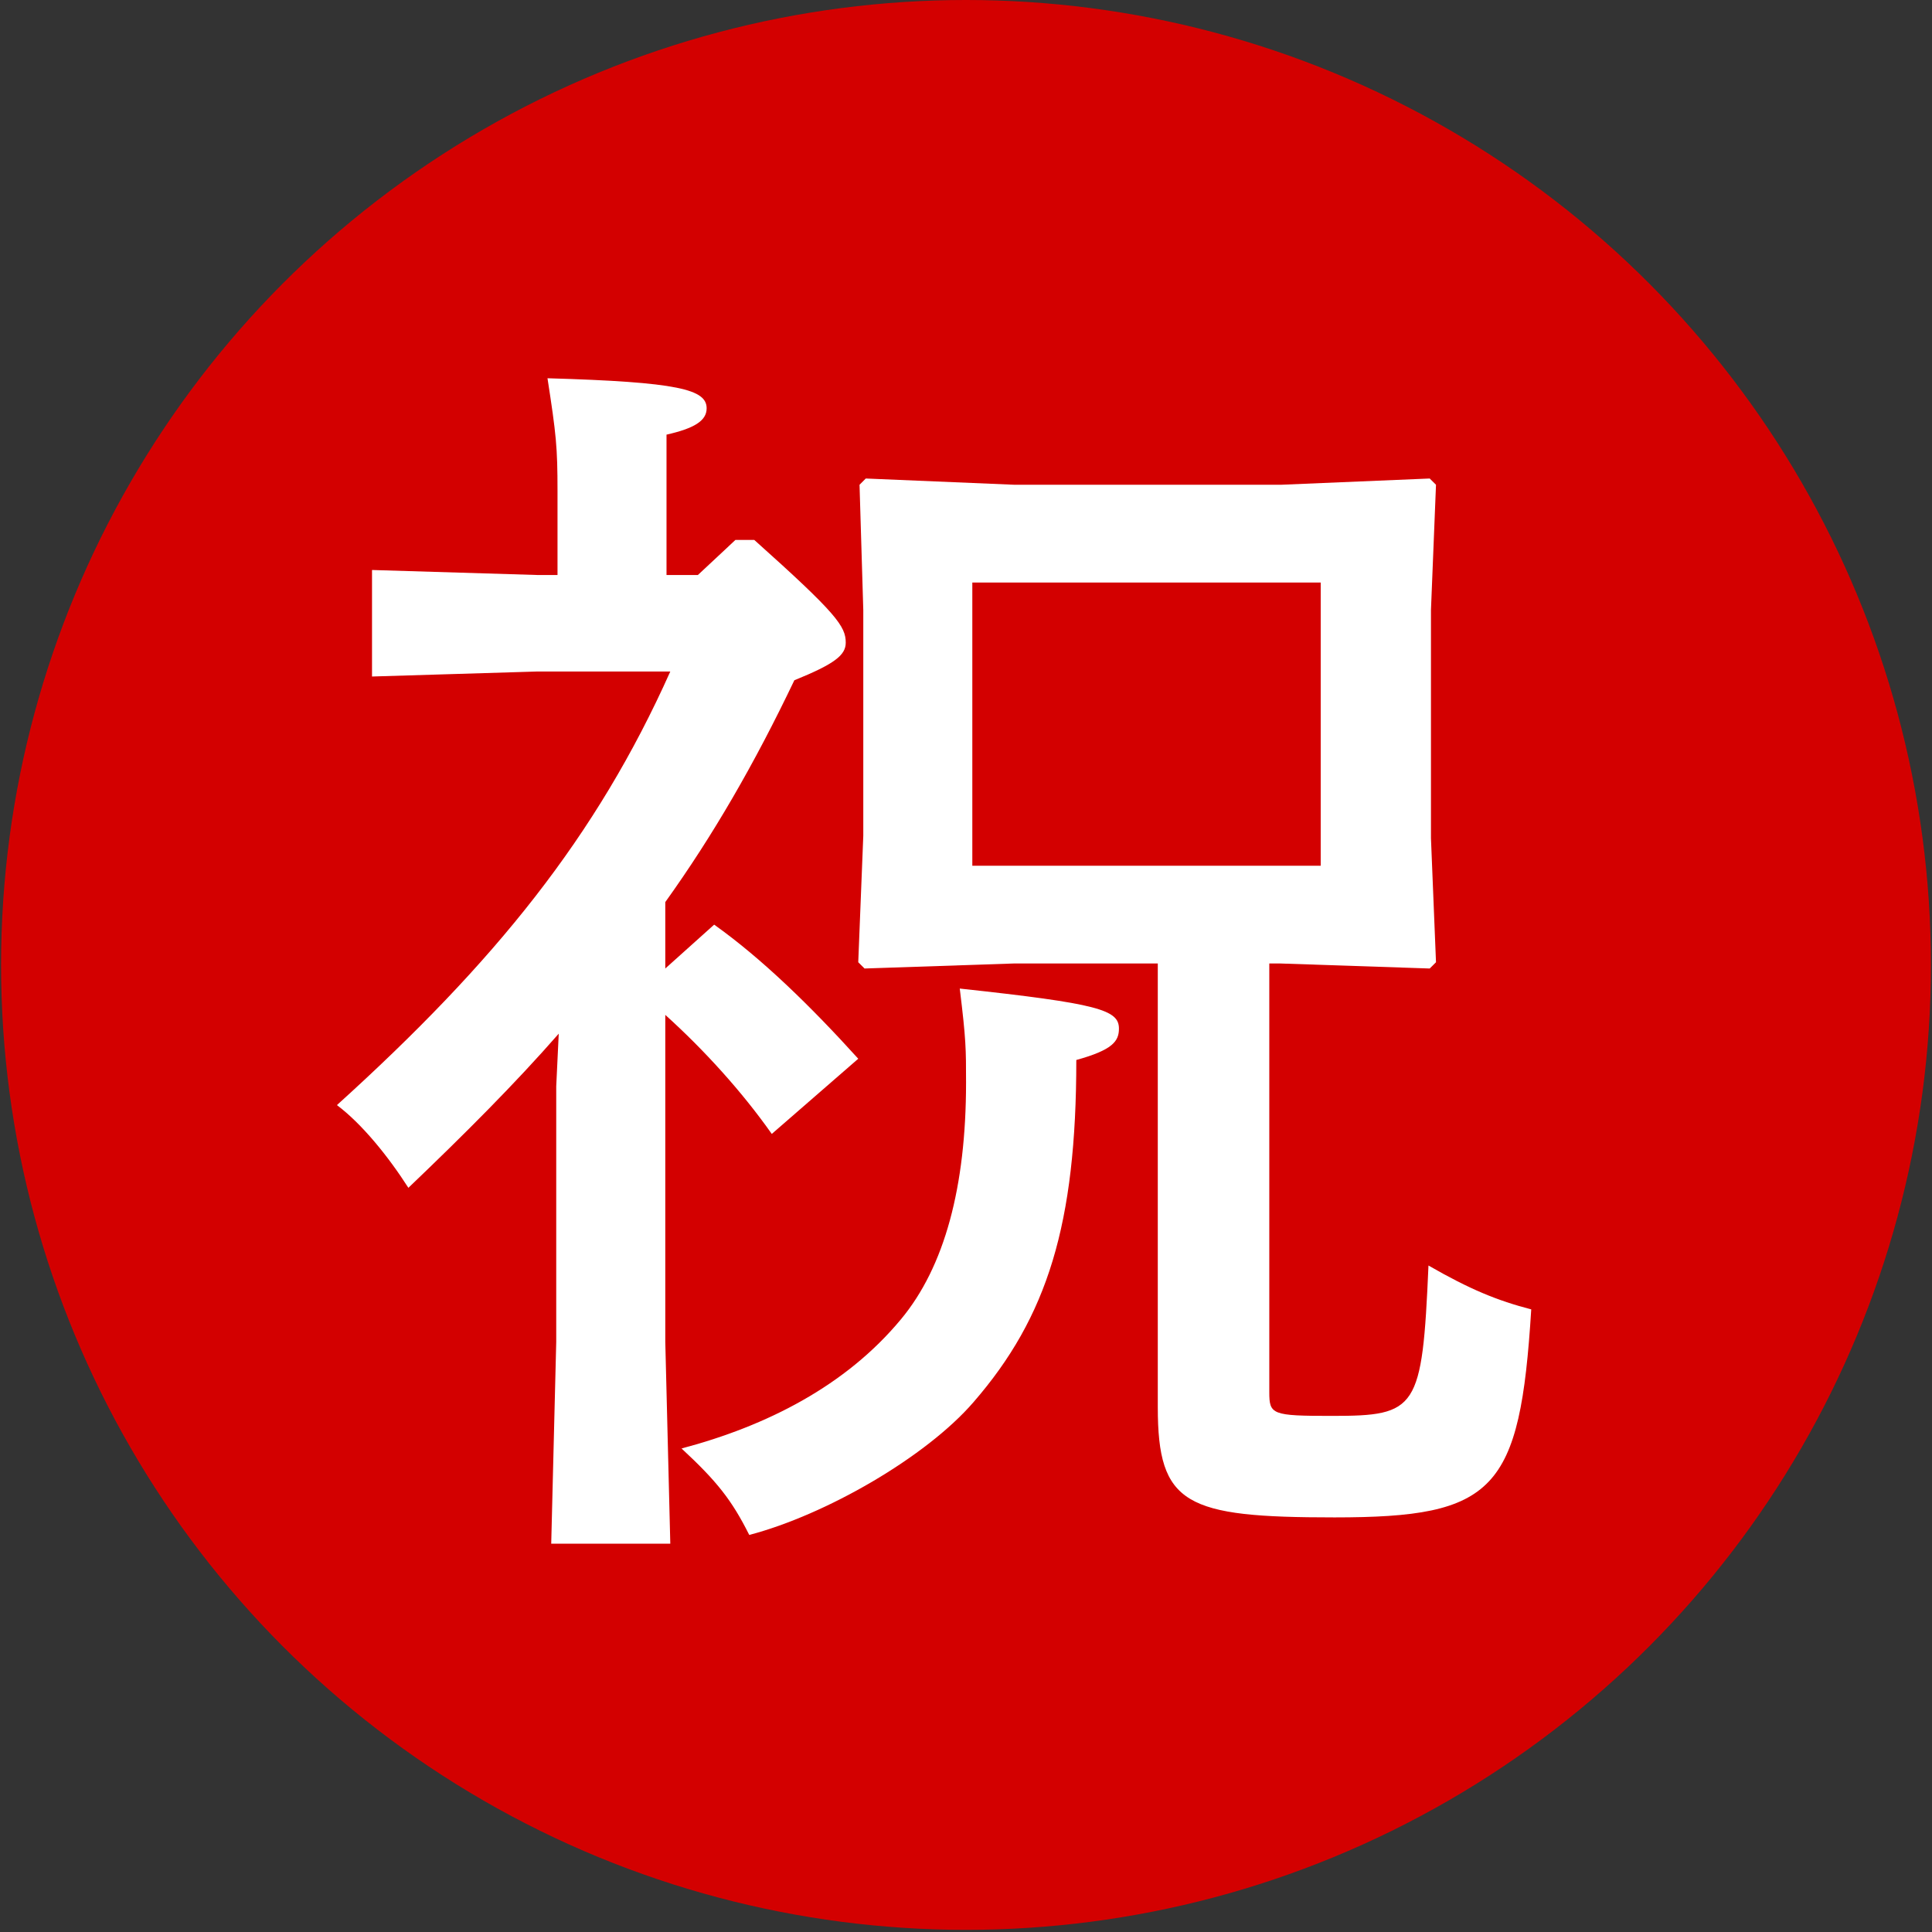
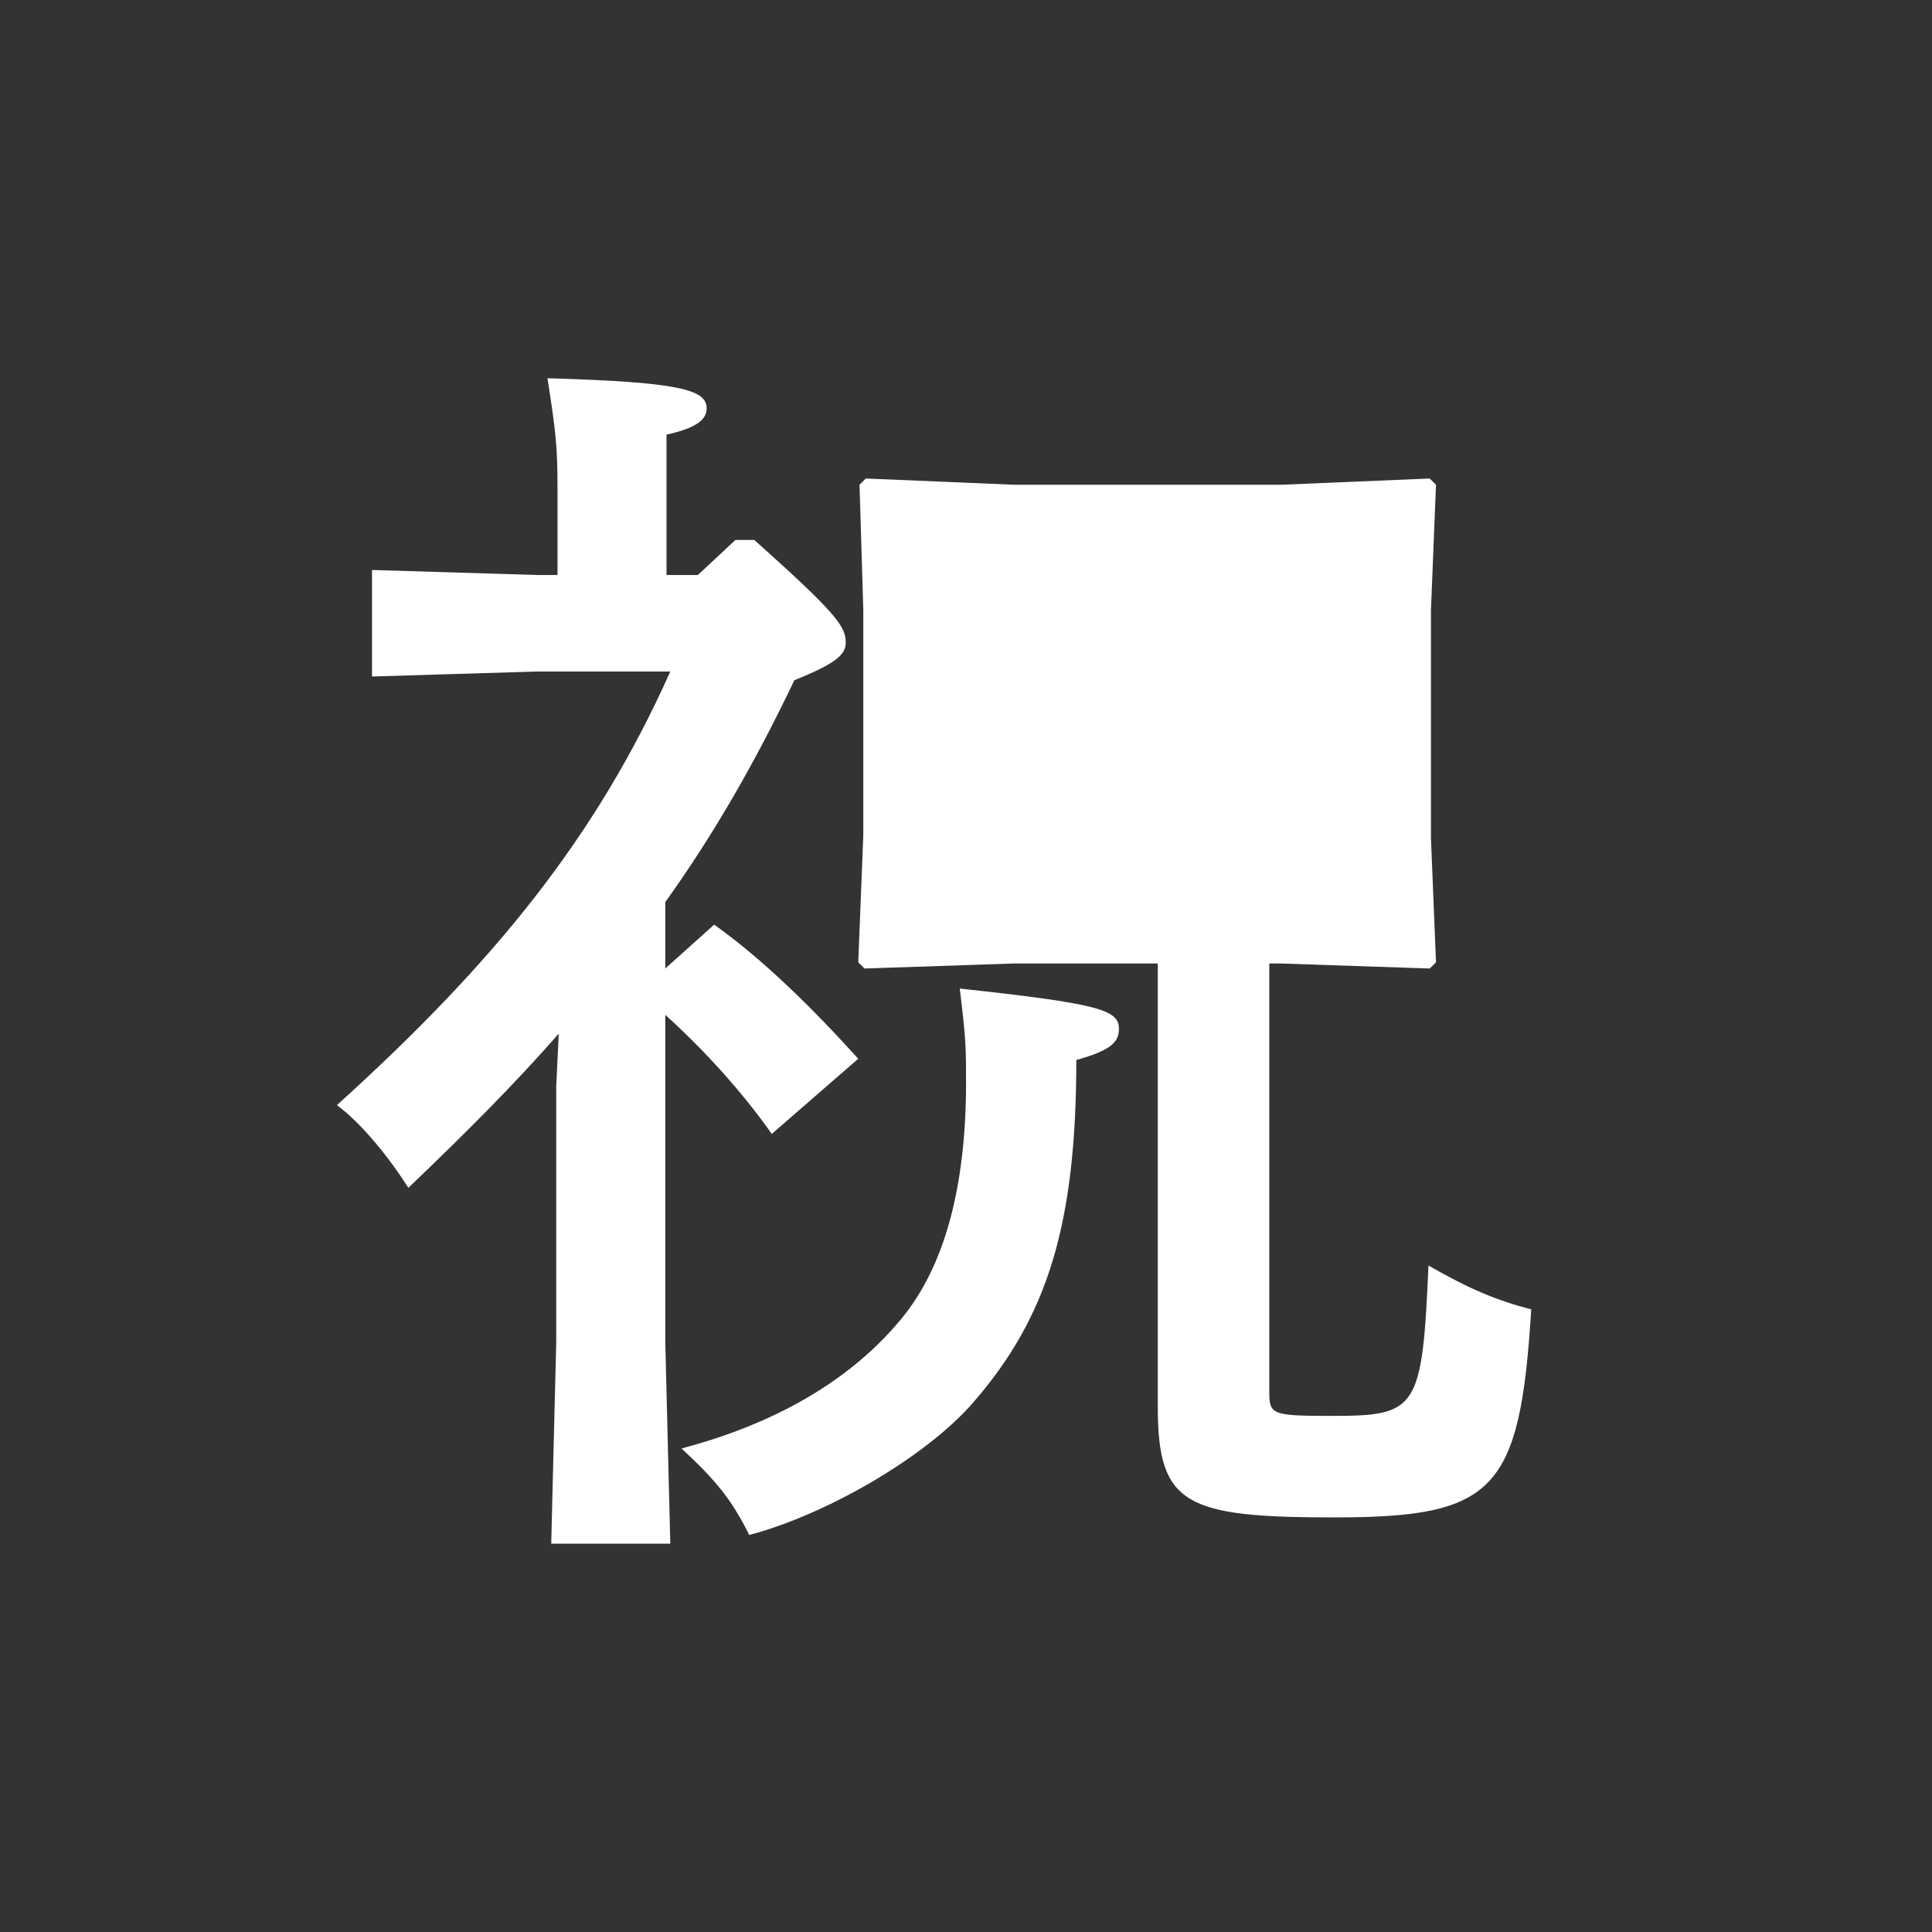
<svg xmlns="http://www.w3.org/2000/svg" width="74" height="74" viewBox="0 0 74 74" fill="none">
  <rect x="0" y="0" width="74" height="74" fill="#333333" stroke="none" />
-   <circle cx="37" cy="36.959" r="36.959" fill="#D30000" />
-   <path d="M25.482 37.096V34.552C27.305 32.008 28.89 29.272 30.425 26.056C31.962 25.432 32.394 25.096 32.394 24.616C32.394 23.992 32.057 23.512 28.89 20.68H28.169L26.73 22.024H25.529V16.648C26.585 16.408 27.066 16.12 27.066 15.64C27.066 14.92 26.009 14.632 20.97 14.488C21.305 16.648 21.354 17.128 21.354 18.808V22.024H20.585L14.249 21.832V25.912L20.585 25.72H25.674C22.841 32.056 18.953 36.856 12.905 42.328C13.866 43.048 14.873 44.296 15.642 45.496C17.802 43.432 19.721 41.512 21.401 39.592L21.305 41.608V51.4L21.113 59.128H25.674L25.482 51.4V38.872C26.97 40.216 28.41 41.8 29.561 43.432L32.873 40.552C31.049 38.536 29.177 36.712 27.354 35.416L25.482 37.096ZM38.825 36.904H44.346V53.896C44.346 57.64 45.401 58.12 51.114 58.12C57.258 58.12 58.218 57.112 58.65 50.152C57.353 49.816 56.297 49.384 54.714 48.472C54.474 53.992 54.282 54.232 51.017 54.232C48.714 54.232 48.617 54.184 48.617 53.32V36.904H49.05L54.761 37.096L55.002 36.856L54.809 32.104V23.368L55.002 18.568L54.761 18.328L49.05 18.568H38.873L33.161 18.328L32.922 18.568L33.066 23.368V32.008L32.873 36.856L33.114 37.096L38.825 36.904ZM50.586 33.16H37.242V22.312H50.586V33.16ZM36.761 37.864C37.002 39.832 37.002 40.168 37.002 41.464C37.002 45.448 36.185 48.52 34.505 50.536C32.394 53.08 29.369 54.616 26.105 55.48C27.45 56.728 28.026 57.448 28.698 58.792C31.625 58.024 35.465 55.816 37.289 53.704C40.121 50.44 41.225 46.888 41.225 40.6C42.617 40.216 42.858 39.88 42.858 39.4C42.858 38.68 42.09 38.44 36.761 37.864Z" fill="white" />
+   <path d="M25.482 37.096V34.552C27.305 32.008 28.89 29.272 30.425 26.056C31.962 25.432 32.394 25.096 32.394 24.616C32.394 23.992 32.057 23.512 28.89 20.68H28.169L26.73 22.024H25.529V16.648C26.585 16.408 27.066 16.12 27.066 15.64C27.066 14.92 26.009 14.632 20.97 14.488C21.305 16.648 21.354 17.128 21.354 18.808V22.024H20.585L14.249 21.832V25.912L20.585 25.72H25.674C22.841 32.056 18.953 36.856 12.905 42.328C13.866 43.048 14.873 44.296 15.642 45.496C17.802 43.432 19.721 41.512 21.401 39.592L21.305 41.608V51.4L21.113 59.128H25.674L25.482 51.4V38.872C26.97 40.216 28.41 41.8 29.561 43.432L32.873 40.552C31.049 38.536 29.177 36.712 27.354 35.416L25.482 37.096ZM38.825 36.904H44.346V53.896C44.346 57.64 45.401 58.12 51.114 58.12C57.258 58.12 58.218 57.112 58.65 50.152C57.353 49.816 56.297 49.384 54.714 48.472C54.474 53.992 54.282 54.232 51.017 54.232C48.714 54.232 48.617 54.184 48.617 53.32V36.904H49.05L54.761 37.096L55.002 36.856L54.809 32.104V23.368L55.002 18.568L54.761 18.328L49.05 18.568H38.873L33.161 18.328L32.922 18.568L33.066 23.368V32.008L32.873 36.856L33.114 37.096L38.825 36.904ZM50.586 33.16H37.242H50.586V33.16ZM36.761 37.864C37.002 39.832 37.002 40.168 37.002 41.464C37.002 45.448 36.185 48.52 34.505 50.536C32.394 53.08 29.369 54.616 26.105 55.48C27.45 56.728 28.026 57.448 28.698 58.792C31.625 58.024 35.465 55.816 37.289 53.704C40.121 50.44 41.225 46.888 41.225 40.6C42.617 40.216 42.858 39.88 42.858 39.4C42.858 38.68 42.09 38.44 36.761 37.864Z" fill="white" />
</svg>